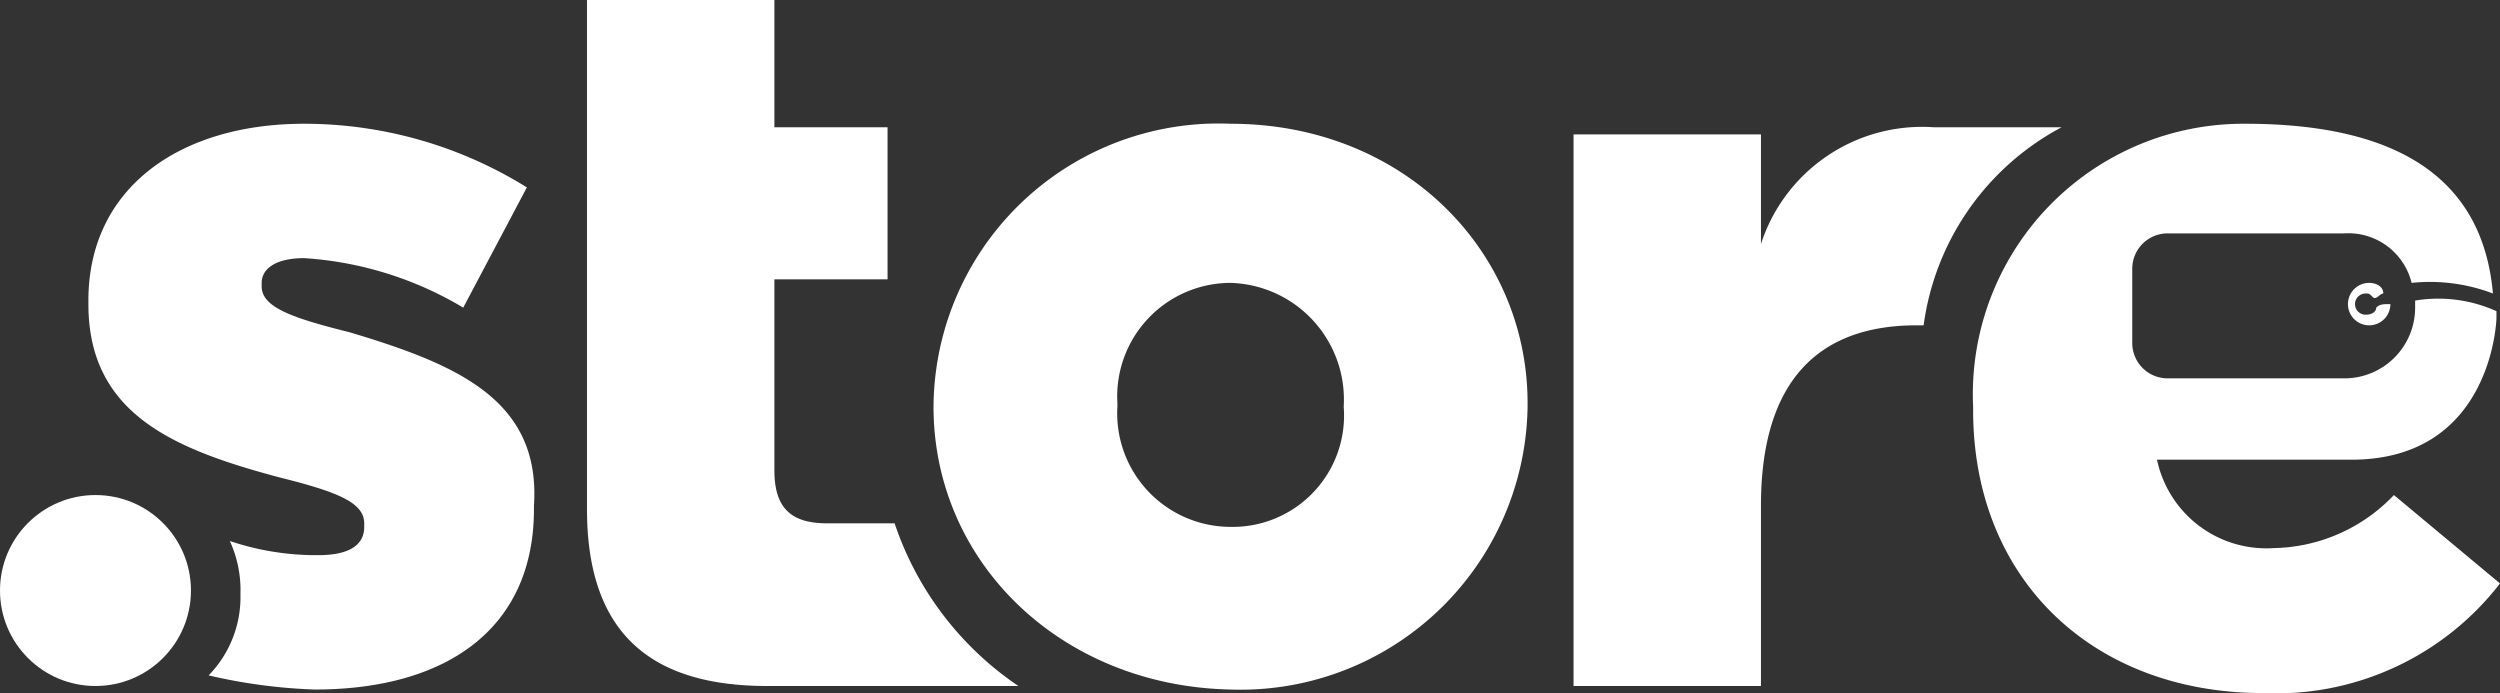
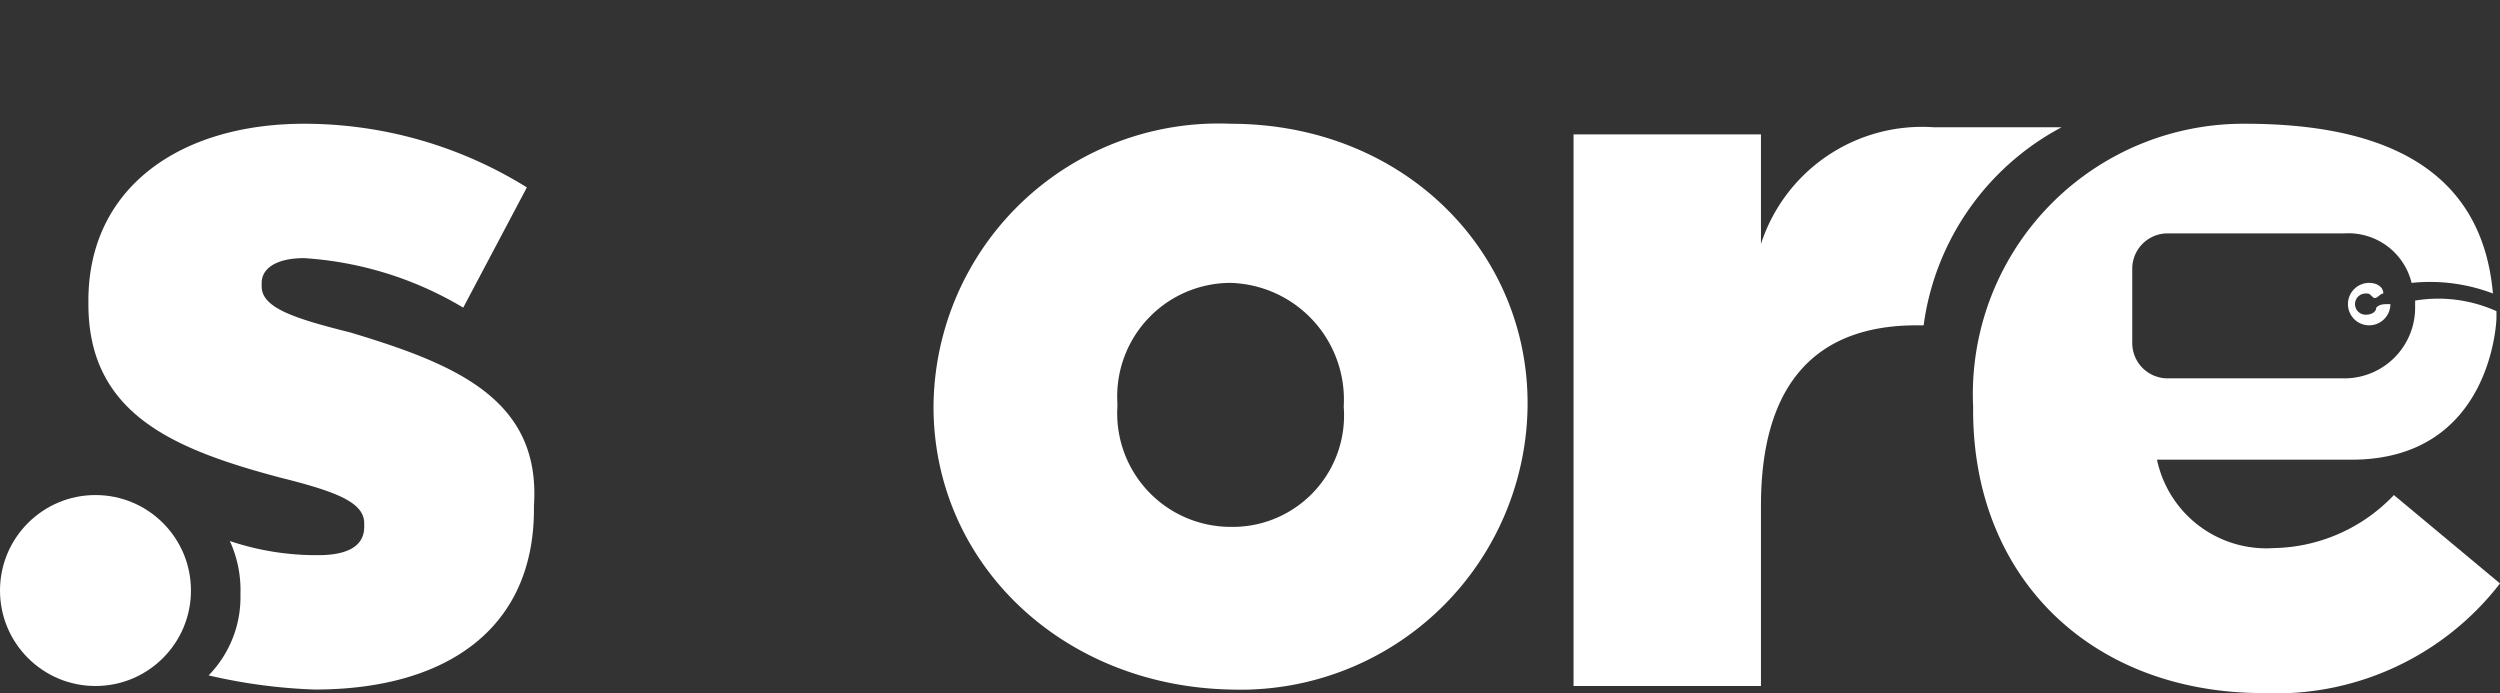
<svg xmlns="http://www.w3.org/2000/svg" id="Layer_1" data-name="Layer 1" viewBox="0 0 70.7 19.6">
  <rect x="0" y="0" width="70.7" height="19.6" fill="#333333" stroke="none" />
  <title>store</title>
  <circle cx="2.7" cy="16.7" r="2.7" style="fill:#fff" />
-   <path d="M17.9,15.4c0,3.6,1.9,5,5.1,5h7.1a9,9,0,0,1-3.5-4.6H24.7c-1,0-1.5-.4-1.5-1.5V8.9h3.2V4.6H23.2V1H17.9Z" transform="translate(-1.3 -1)" style="fill:#fff" />
  <path d="M27.7,12.5a8.06,8.06,0,0,1,8.4-8c4.9,0,8.4,3.6,8.4,7.9v.1a8.12,8.12,0,0,1-8.4,8C31.3,20.4,27.7,16.9,27.7,12.5Zm11.6,0A3.3,3.3,0,0,0,36.1,9a3.21,3.21,0,0,0-3.2,3.4v.1a3.21,3.21,0,0,0,3.2,3.4A3.15,3.15,0,0,0,39.3,12.5ZM11.2,10.4C9.6,10,8.7,9.7,8.7,9.1V9c0-.4.4-.7,1.2-.7a10,10,0,0,1,4.5,1.4l1.8-3.4A11.92,11.92,0,0,0,9.9,4.5c-3.5,0-6.1,1.8-6.1,5v.1c0,3.1,2.4,4.1,5.4,4.9,1.6.4,2.4.7,2.4,1.3v.1c0,.5-.4.8-1.3.8a7.66,7.66,0,0,1-2.5-.4,3.34,3.34,0,0,1,.3,1.5,3.17,3.17,0,0,1-.9,2.3,15.44,15.44,0,0,0,3,.4c3.7,0,6.2-1.7,6.2-5.1v-.1C16.6,12.3,14.2,11.3,11.2,10.4Zm44.3-.2c-2.8,0-4.4,1.6-4.4,5.1v5.1H45.8V4.8h5.3V7.9A4.79,4.79,0,0,1,56,4.6h3.6a7.47,7.47,0,0,0-3.9,5.6Z" transform="translate(-1.3 -1)" style="fill:#fff" />
  <path d="M65.6,16.5A3.16,3.16,0,0,1,62.3,14h5.5c4,0,4.1-4,4.1-4V9.8a4,4,0,0,0-2.3-.3v.2a2,2,0,0,1-2,2h-5a1,1,0,0,1-1-1V8.6a1,1,0,0,1,1-1h5A1.84,1.84,0,0,1,69.5,9a5,5,0,0,1,2.3.3c-.3-3.4-2.9-4.8-7-4.8a7.65,7.65,0,0,0-7.7,8v.1c0,4.8,3.4,8,8.2,8A8,8,0,0,0,72,17.5L69,15A4.8,4.8,0,0,1,65.6,16.5Z" transform="translate(-1.3 -1)" style="fill:#fff" />
  <path d="M68.5,9.7c0,.1-.1.2-.3.2a.3.3,0,0,1,0-.6c.1,0,.1,0,.2.1s.2-.1.3-.1c0-.2-.2-.3-.4-.3a.6.6,0,1,0,.6.6C68.7,9.6,68.6,9.6,68.5,9.7Z" transform="translate(-1.3 -1)" style="fill:#fff" />
</svg>